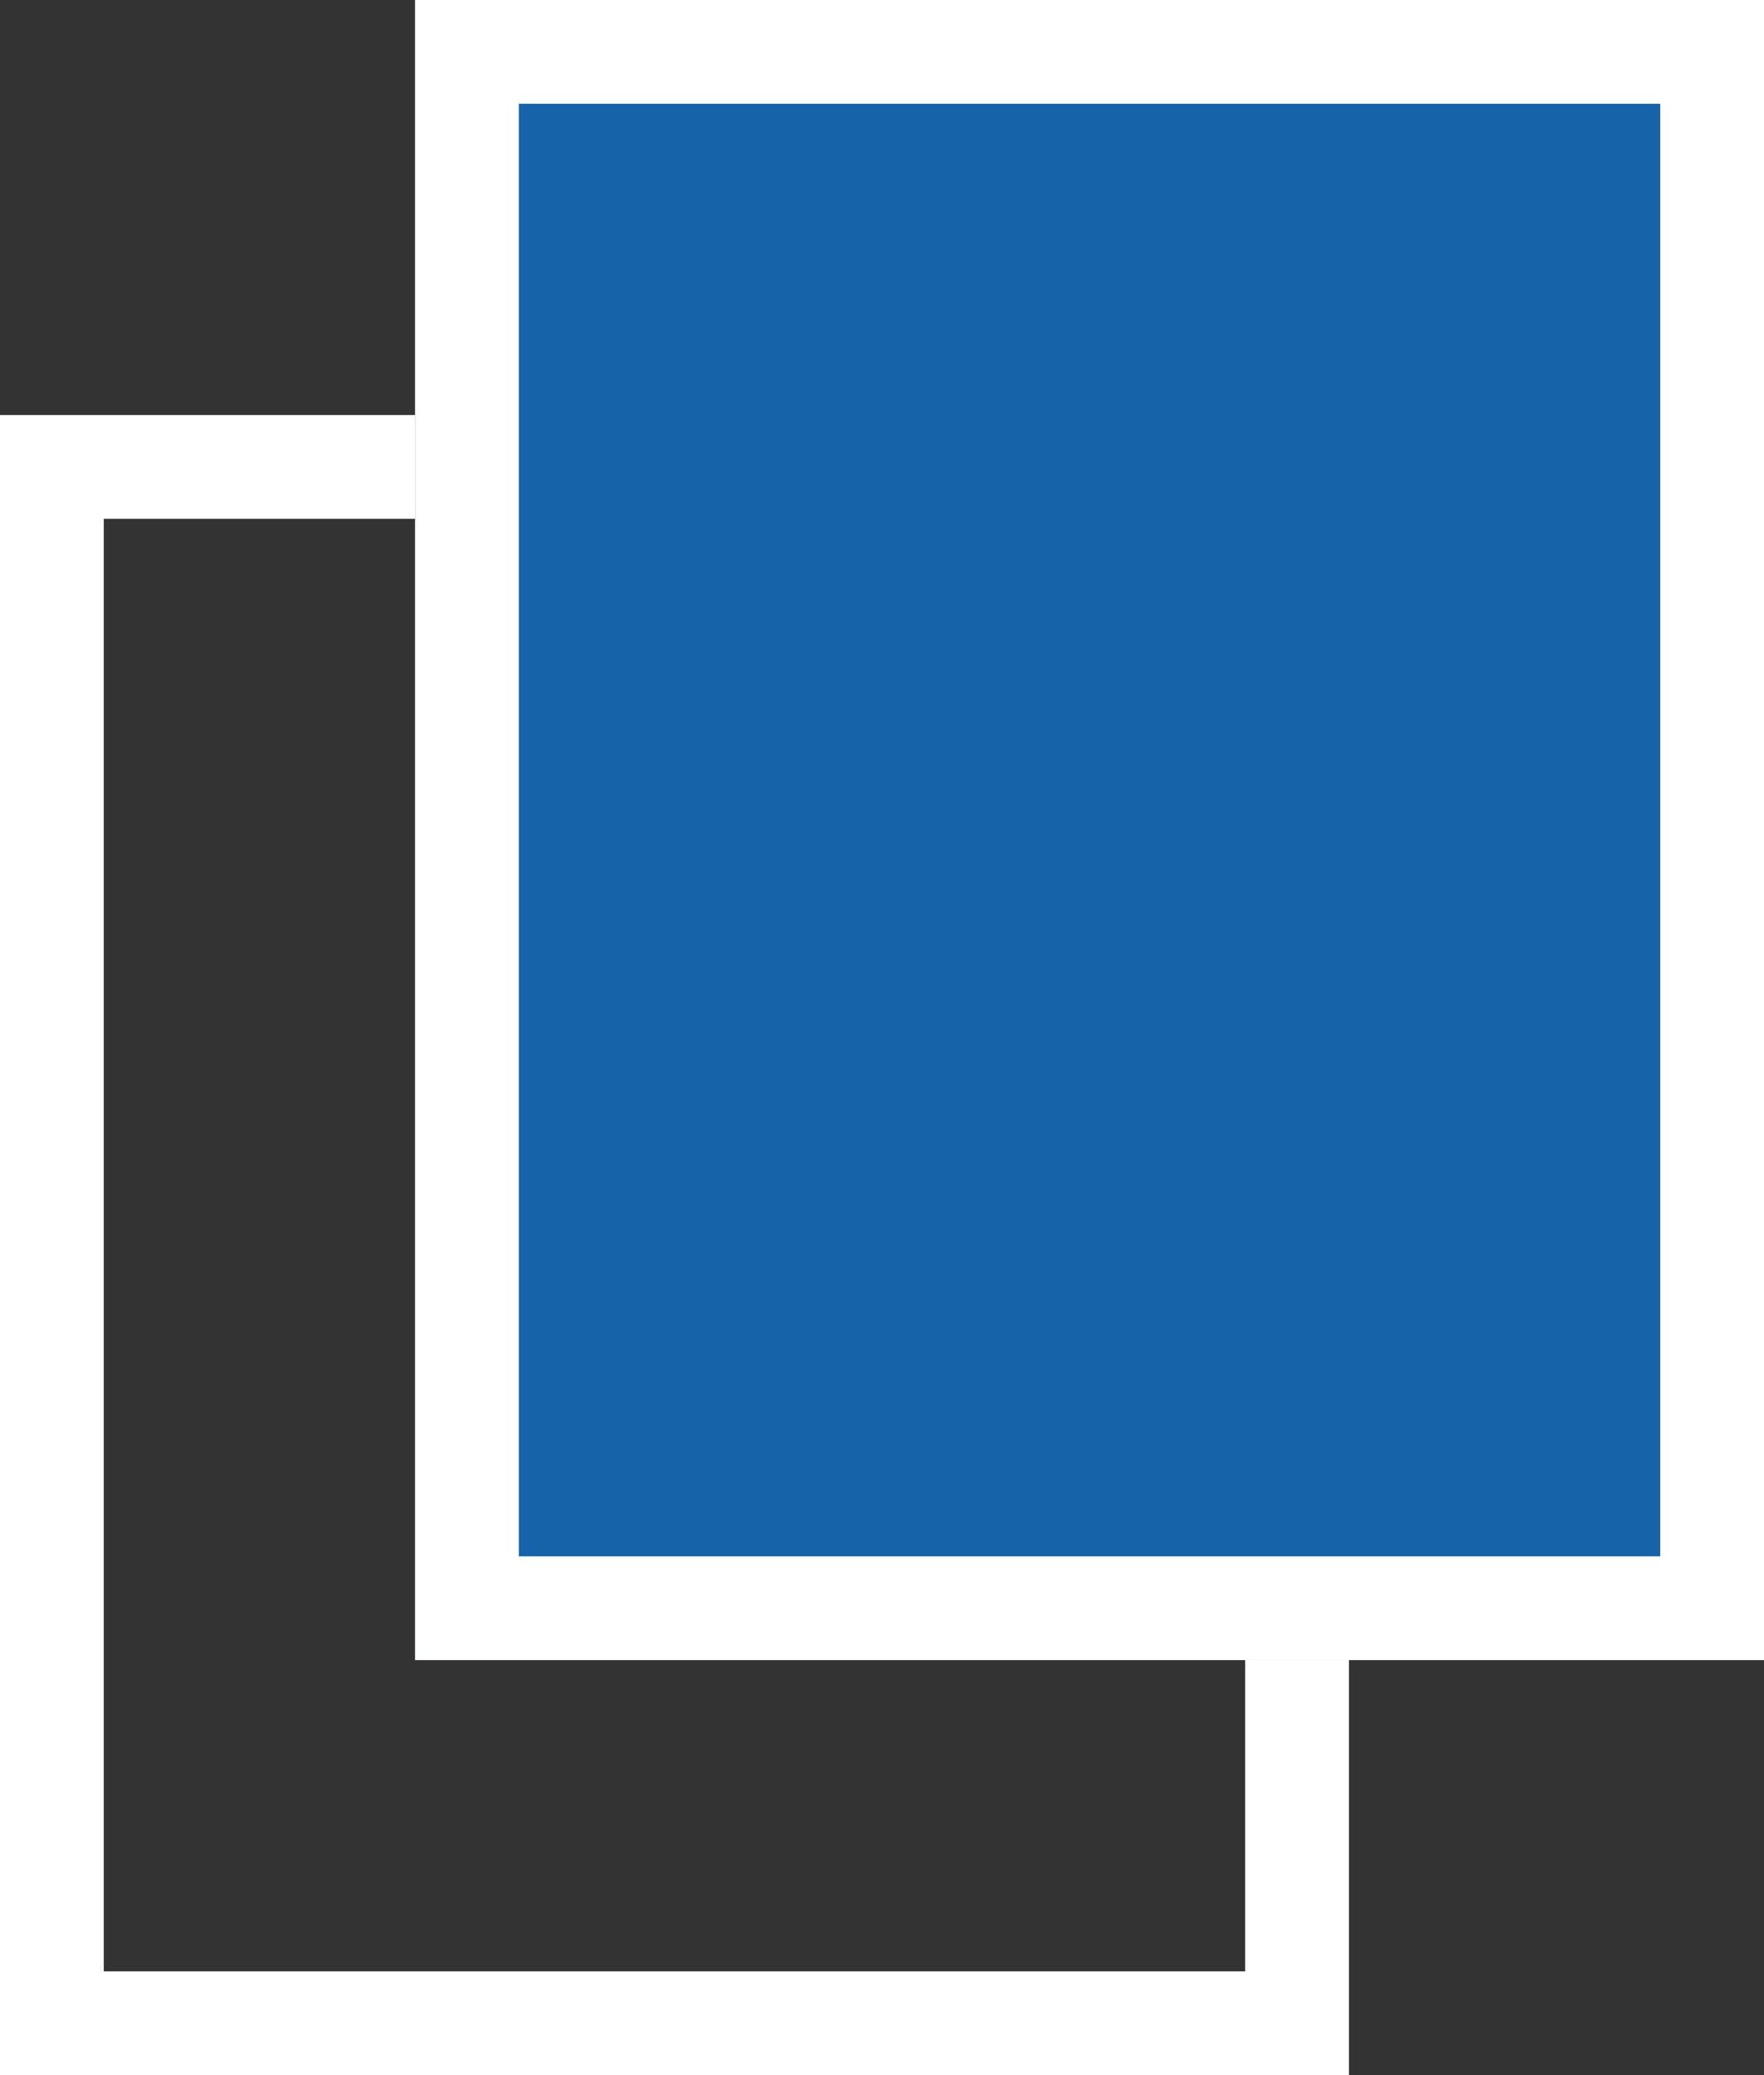
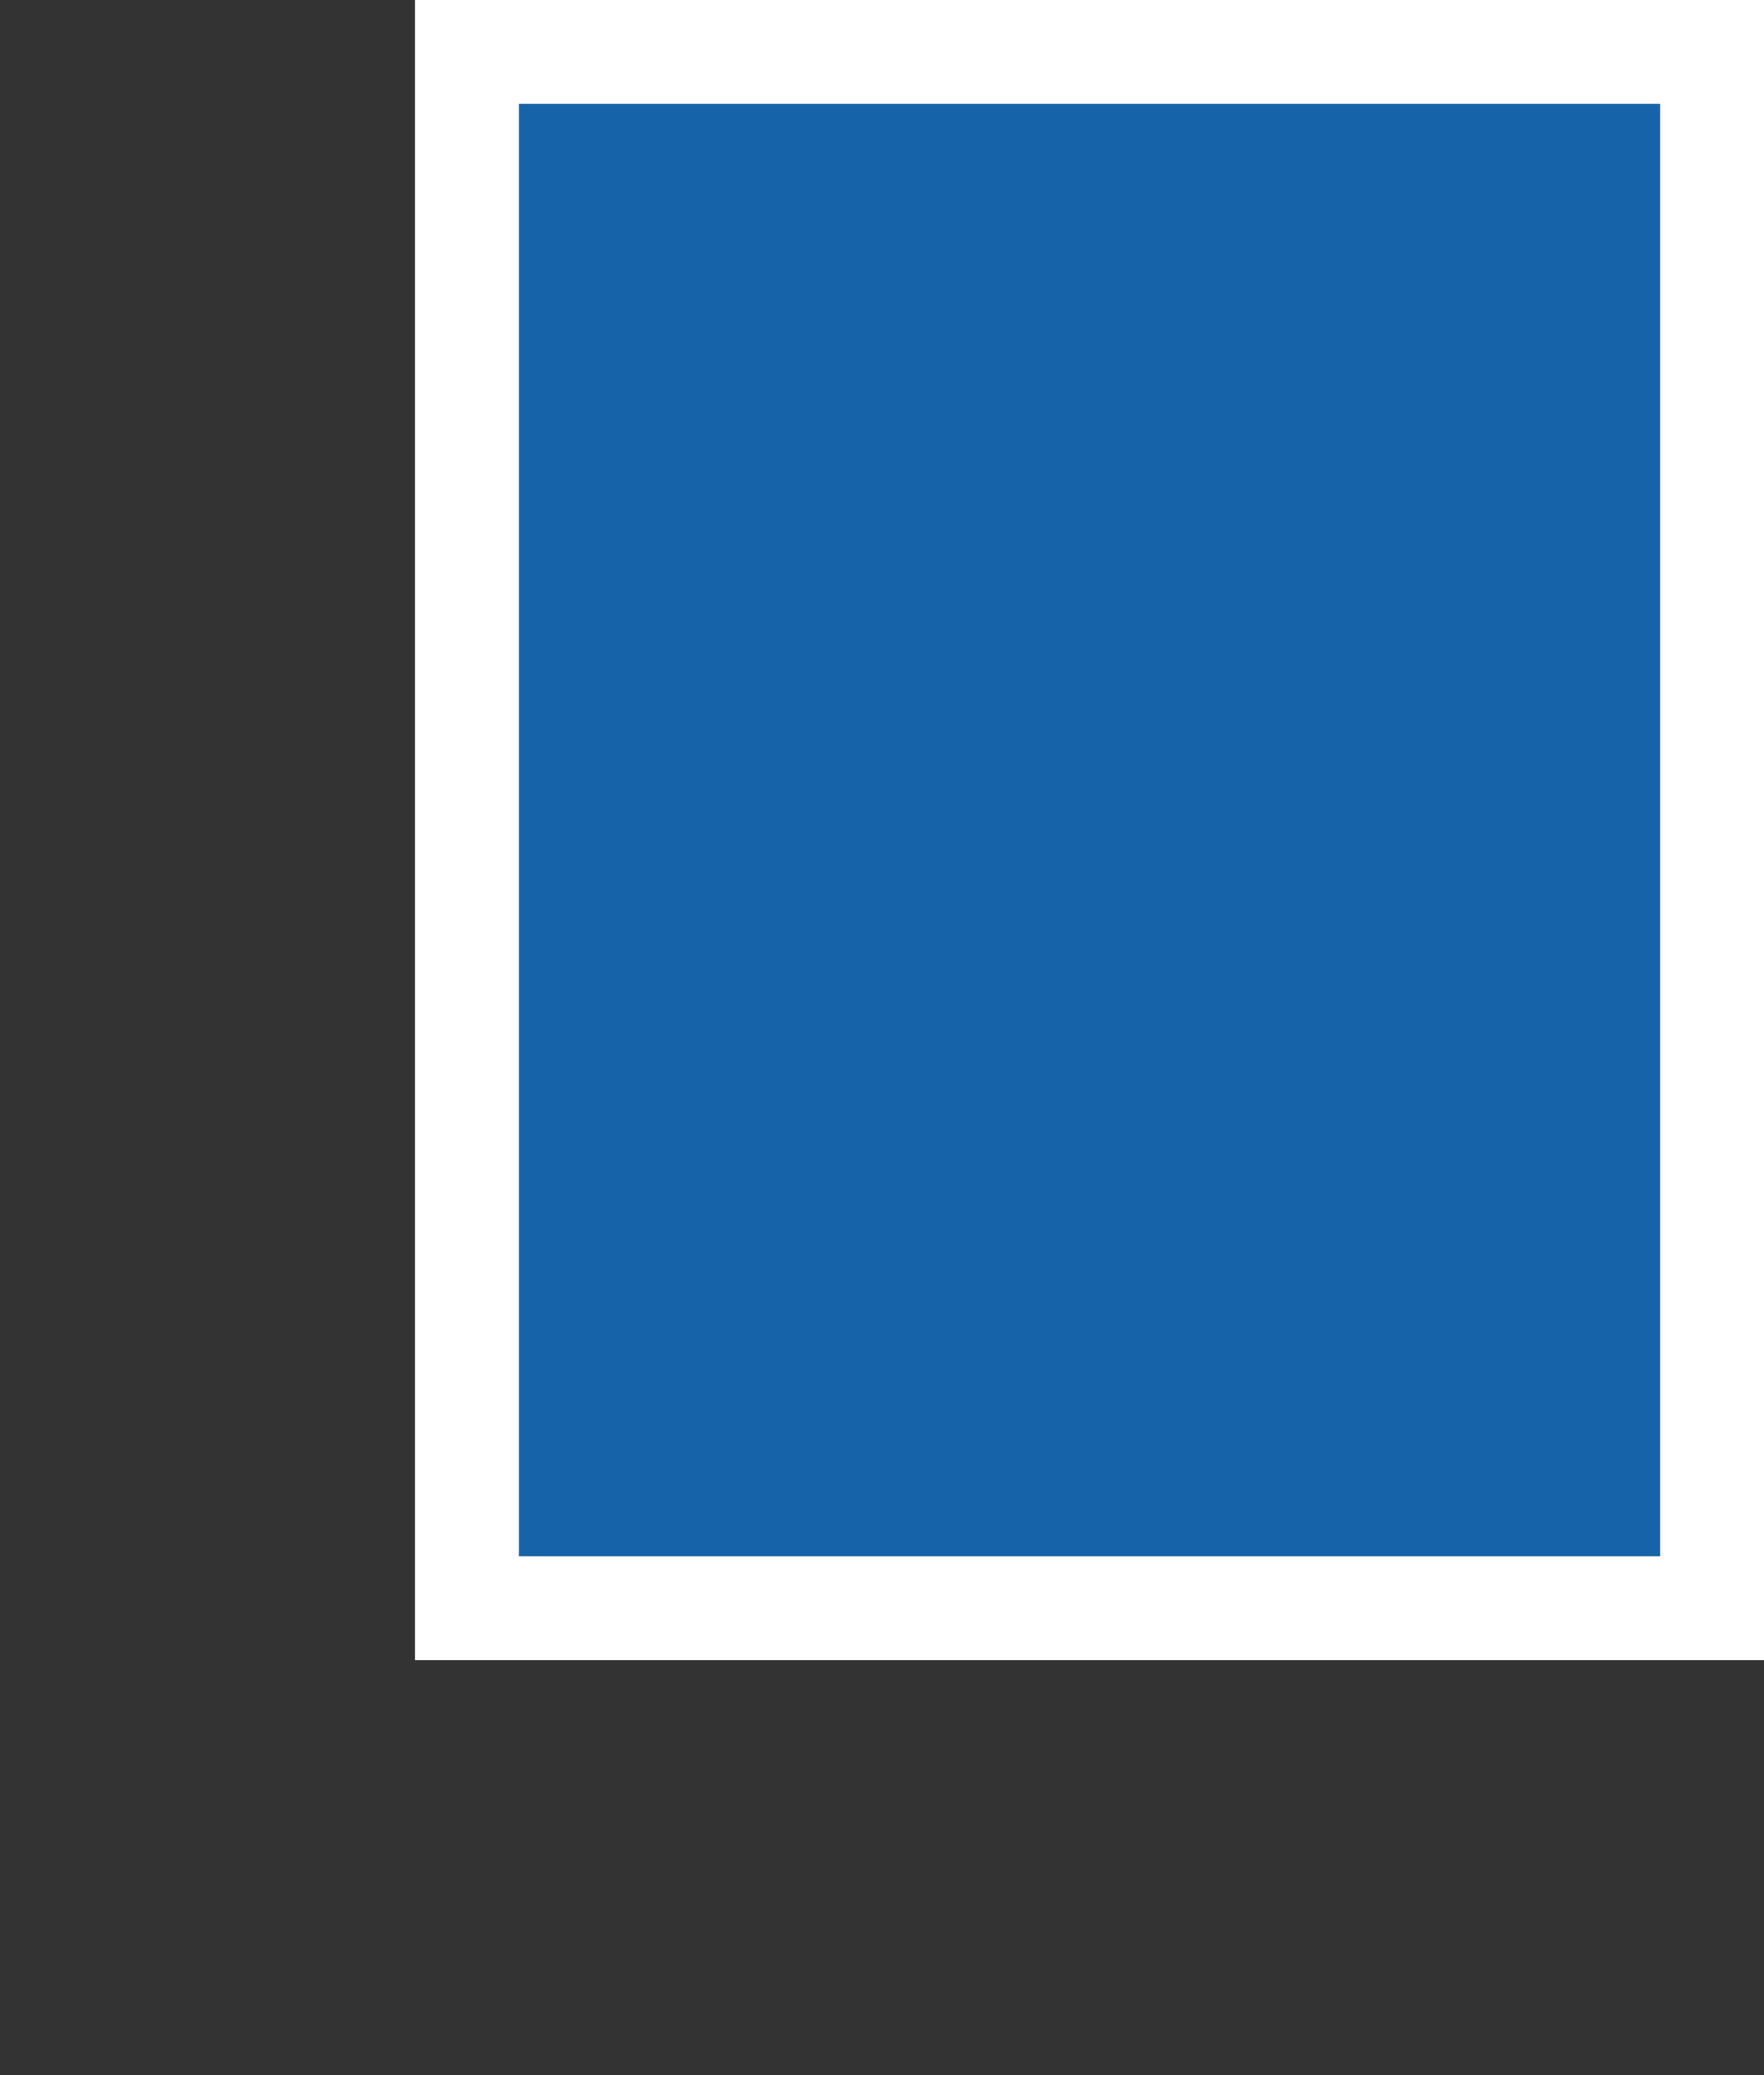
<svg xmlns="http://www.w3.org/2000/svg" id="Component_1_1" data-name="Component 1 – 1" width="17" height="20" viewBox="0 0 17 20">
  <rect x="0" y="0" width="17" height="20" fill="#333333" stroke="none" />
  <g id="Rectangle_1" data-name="Rectangle 1" transform="translate(0 4)" fill="none" stroke="#fff" stroke-width="1">
    <rect width="13" height="16" stroke="none" />
-     <rect x="0.5" y="0.5" width="12" height="15" fill="none" />
  </g>
  <g id="Rectangle_2" data-name="Rectangle 2" transform="translate(4)" fill="#1763aa" stroke="#fff" stroke-width="1">
    <rect width="13" height="16" stroke="none" />
    <rect x="0.5" y="0.5" width="12" height="15" fill="none" />
  </g>
</svg>